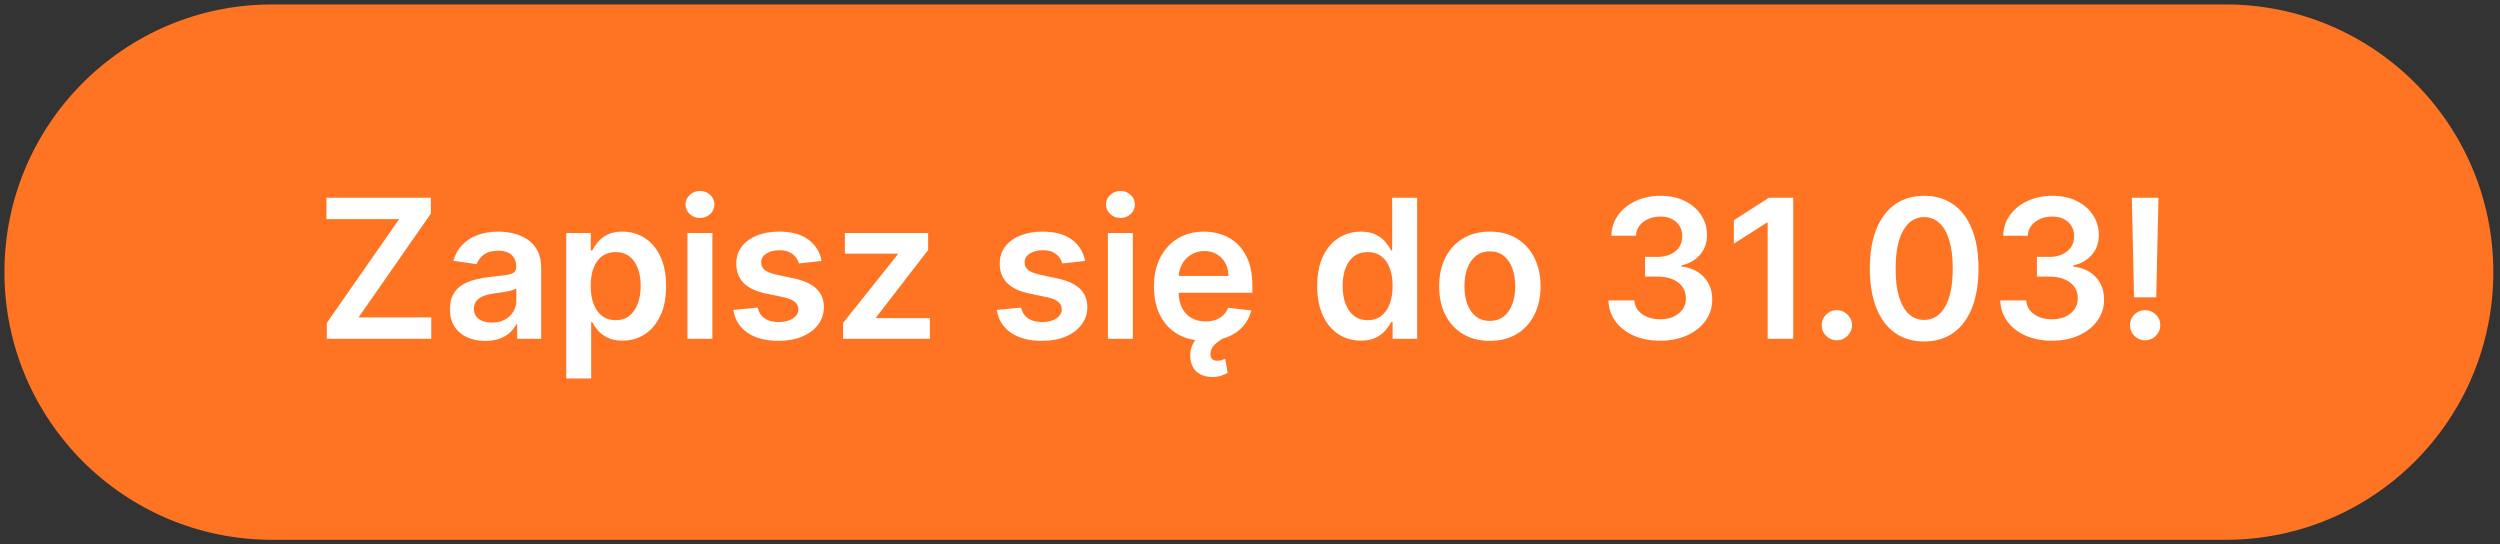
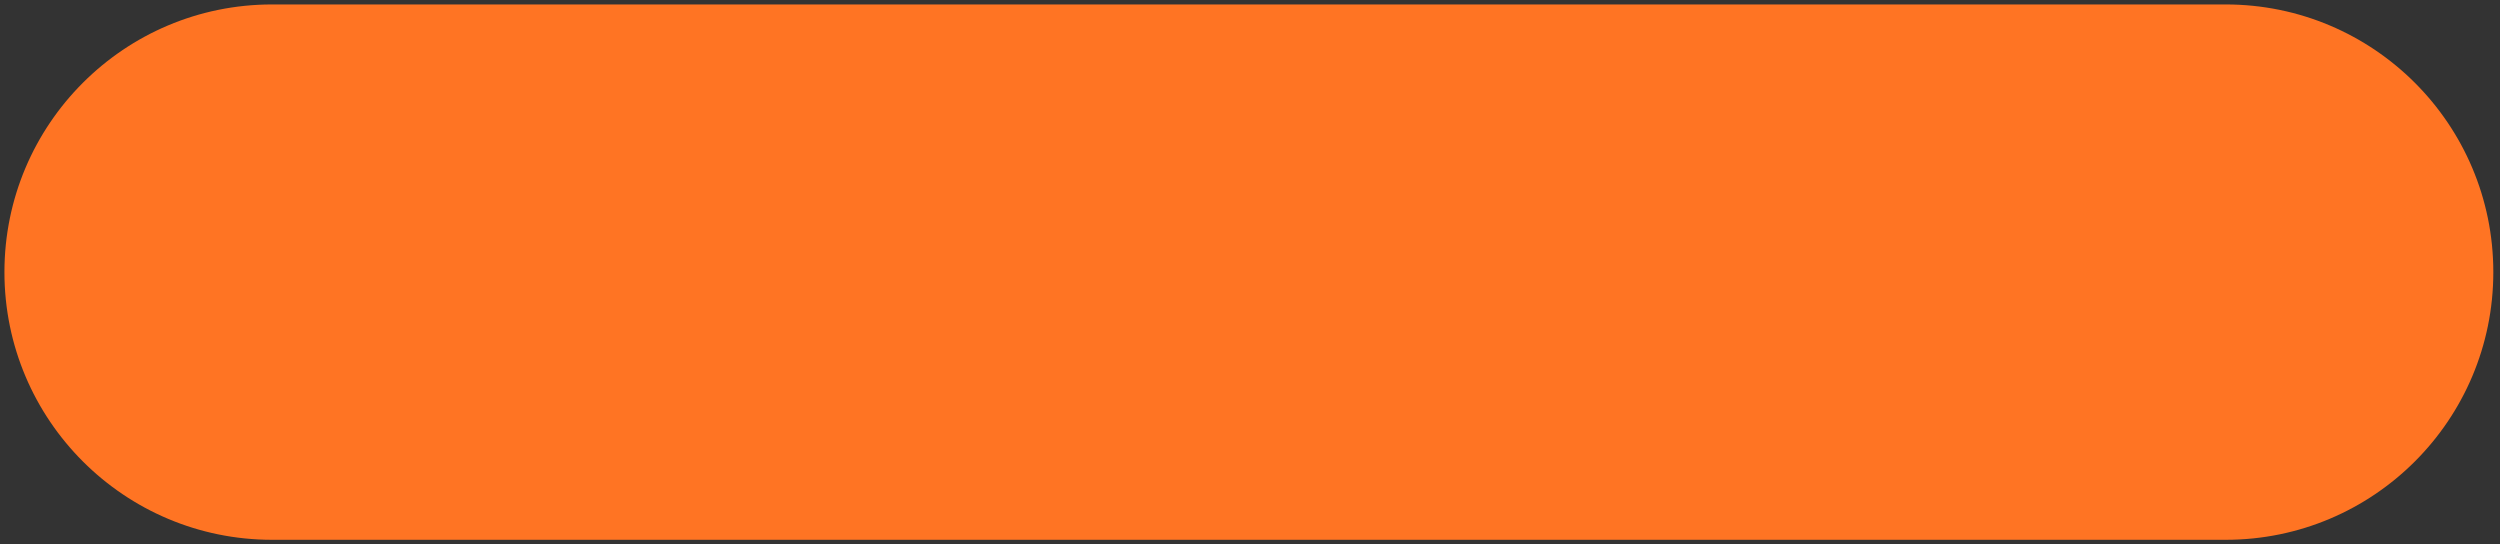
<svg xmlns="http://www.w3.org/2000/svg" width="225" height="49" viewBox="0 0 225 49" fill="none">
  <rect x="0" y="0" width="225" height="49" fill="#333333" stroke="none" />
  <path d="M0.399 24.491C0.399 11.186 11.185 0.4 24.49 0.4L200.309 0.4C213.614 0.4 224.399 11.186 224.399 24.491V24.491C224.399 37.796 213.614 48.582 200.309 48.582L24.49 48.582C11.185 48.582 0.399 37.796 0.399 24.491V24.491Z" fill="#FF7423" />
-   <path d="M29.416 30.491V29.059L35.924 19.724H29.379V17.797H38.775V19.228L32.273 28.563H38.813V30.491H29.416ZM43.678 30.683C43.075 30.683 42.532 30.575 42.048 30.361C41.569 30.142 41.189 29.819 40.908 29.394C40.631 28.968 40.492 28.443 40.492 27.819C40.492 27.282 40.592 26.838 40.79 26.487C40.988 26.135 41.259 25.854 41.602 25.644C41.945 25.433 42.331 25.274 42.761 25.166C43.195 25.055 43.643 24.974 44.106 24.925C44.664 24.867 45.116 24.815 45.464 24.77C45.811 24.72 46.063 24.646 46.22 24.547C46.381 24.443 46.461 24.284 46.461 24.069V24.032C46.461 23.565 46.323 23.203 46.046 22.947C45.769 22.691 45.37 22.563 44.85 22.563C44.3 22.563 43.864 22.683 43.542 22.922C43.224 23.162 43.009 23.445 42.897 23.772L40.802 23.474C40.968 22.896 41.24 22.412 41.62 22.024C42.001 21.631 42.465 21.338 43.015 21.144C43.565 20.945 44.172 20.846 44.837 20.846C45.296 20.846 45.753 20.9 46.207 21.007C46.662 21.115 47.077 21.292 47.453 21.54C47.829 21.784 48.131 22.117 48.358 22.538C48.59 22.96 48.705 23.487 48.705 24.119V30.491H46.548V29.183H46.474C46.337 29.447 46.145 29.695 45.897 29.927C45.654 30.154 45.346 30.338 44.974 30.478C44.606 30.615 44.174 30.683 43.678 30.683ZM44.261 29.034C44.711 29.034 45.102 28.945 45.432 28.768C45.763 28.586 46.017 28.346 46.195 28.049C46.377 27.751 46.468 27.427 46.468 27.075V25.953C46.397 26.011 46.278 26.065 46.108 26.115C45.943 26.164 45.757 26.208 45.55 26.245C45.344 26.282 45.139 26.315 44.937 26.344C44.734 26.373 44.559 26.398 44.41 26.418C44.075 26.464 43.775 26.538 43.511 26.642C43.246 26.745 43.038 26.89 42.885 27.075C42.732 27.257 42.656 27.493 42.656 27.782C42.656 28.195 42.806 28.507 43.108 28.718C43.41 28.929 43.794 29.034 44.261 29.034ZM50.961 34.061V20.97H53.168V22.544H53.298C53.414 22.313 53.577 22.067 53.788 21.807C53.999 21.542 54.284 21.317 54.643 21.131C55.003 20.941 55.461 20.846 56.019 20.846C56.755 20.846 57.418 21.034 58.009 21.41C58.604 21.782 59.075 22.334 59.422 23.065C59.773 23.792 59.949 24.685 59.949 25.743C59.949 26.788 59.778 27.677 59.434 28.408C59.092 29.14 58.625 29.697 58.034 30.082C57.443 30.466 56.773 30.658 56.025 30.658C55.48 30.658 55.028 30.567 54.668 30.385C54.309 30.203 54.019 29.985 53.8 29.728C53.585 29.468 53.418 29.222 53.298 28.991H53.205V34.061H50.961ZM53.162 25.73C53.162 26.346 53.249 26.885 53.422 27.348C53.6 27.811 53.854 28.172 54.184 28.433C54.519 28.689 54.924 28.817 55.399 28.817C55.895 28.817 56.311 28.685 56.645 28.421C56.98 28.152 57.232 27.786 57.401 27.323C57.575 26.856 57.662 26.325 57.662 25.73C57.662 25.14 57.577 24.615 57.408 24.156C57.238 23.697 56.986 23.338 56.651 23.078C56.317 22.817 55.899 22.687 55.399 22.687C54.92 22.687 54.513 22.813 54.178 23.065C53.844 23.317 53.59 23.671 53.416 24.125C53.246 24.58 53.162 25.115 53.162 25.73ZM61.87 30.491V20.97H64.114V30.491H61.87ZM62.999 19.619C62.643 19.619 62.337 19.501 62.081 19.265C61.825 19.026 61.697 18.739 61.697 18.404C61.697 18.065 61.825 17.778 62.081 17.542C62.337 17.303 62.643 17.183 62.999 17.183C63.358 17.183 63.664 17.303 63.916 17.542C64.172 17.778 64.3 18.065 64.3 18.404C64.3 18.739 64.172 19.026 63.916 19.265C63.664 19.501 63.358 19.619 62.999 19.619ZM73.946 23.487L71.901 23.71C71.843 23.503 71.742 23.309 71.597 23.127C71.457 22.945 71.267 22.799 71.027 22.687C70.787 22.575 70.494 22.52 70.147 22.52C69.68 22.52 69.287 22.621 68.969 22.823C68.655 23.026 68.5 23.288 68.504 23.611C68.5 23.887 68.601 24.113 68.808 24.286C69.019 24.46 69.366 24.602 69.849 24.714L71.473 25.061C72.374 25.255 73.043 25.563 73.481 25.985C73.924 26.406 74.147 26.958 74.151 27.64C74.147 28.239 73.971 28.768 73.624 29.226C73.281 29.681 72.804 30.036 72.192 30.292C71.581 30.549 70.878 30.677 70.085 30.677C68.92 30.677 67.981 30.433 67.271 29.945C66.56 29.453 66.136 28.77 66 27.894L68.188 27.683C68.287 28.113 68.498 28.437 68.82 28.656C69.143 28.875 69.562 28.985 70.079 28.985C70.612 28.985 71.039 28.875 71.362 28.656C71.688 28.437 71.851 28.166 71.851 27.844C71.851 27.571 71.746 27.346 71.535 27.168C71.329 26.991 71.006 26.854 70.568 26.759L68.944 26.418C68.031 26.228 67.356 25.908 66.918 25.458C66.48 25.003 66.263 24.429 66.267 23.735C66.263 23.148 66.422 22.64 66.744 22.21C67.07 21.776 67.523 21.441 68.101 21.206C68.684 20.966 69.356 20.846 70.116 20.846C71.231 20.846 72.11 21.084 72.75 21.559C73.395 22.034 73.793 22.677 73.946 23.487ZM75.877 30.491V29.065L80.786 22.91V22.83H76.038V20.97H83.532V22.501L78.859 28.551V28.631H83.693V30.491H75.877ZM97.657 23.487L95.611 23.71C95.553 23.503 95.452 23.309 95.308 23.127C95.167 22.945 94.977 22.799 94.737 22.687C94.498 22.575 94.204 22.52 93.857 22.52C93.39 22.52 92.998 22.621 92.679 22.823C92.365 23.026 92.21 23.288 92.215 23.611C92.21 23.887 92.312 24.113 92.518 24.286C92.729 24.46 93.076 24.602 93.559 24.714L95.183 25.061C96.084 25.255 96.754 25.563 97.192 25.985C97.634 26.406 97.857 26.958 97.861 27.64C97.857 28.239 97.681 28.768 97.334 29.226C96.991 29.681 96.514 30.036 95.903 30.292C95.291 30.549 94.588 30.677 93.795 30.677C92.63 30.677 91.692 30.433 90.981 29.945C90.27 29.453 89.847 28.77 89.71 27.894L91.898 27.683C91.998 28.113 92.208 28.437 92.531 28.656C92.853 28.875 93.272 28.985 93.789 28.985C94.322 28.985 94.75 28.875 95.072 28.656C95.398 28.437 95.562 28.166 95.562 27.844C95.562 27.571 95.456 27.346 95.246 27.168C95.039 26.991 94.717 26.854 94.278 26.759L92.655 26.418C91.741 26.228 91.066 25.908 90.628 25.458C90.19 25.003 89.973 24.429 89.977 23.735C89.973 23.148 90.132 22.64 90.454 22.21C90.781 21.776 91.233 21.441 91.812 21.206C92.394 20.966 93.066 20.846 93.826 20.846C94.942 20.846 95.82 21.084 96.46 21.559C97.105 22.034 97.504 22.677 97.657 23.487ZM99.711 30.491V20.97L101.955 20.97V30.491H99.711ZM100.84 19.619C100.484 19.619 100.178 19.501 99.922 19.265C99.666 19.026 99.538 18.739 99.538 18.404C99.538 18.065 99.666 17.778 99.922 17.542C100.178 17.303 100.484 17.183 100.84 17.183C101.199 17.183 101.505 17.303 101.757 17.542C102.013 17.778 102.141 18.065 102.141 18.404C102.141 18.739 102.013 19.026 101.757 19.265C101.505 19.501 101.199 19.619 100.84 19.619ZM108.477 30.677C107.523 30.677 106.698 30.478 106.004 30.082C105.314 29.681 104.783 29.115 104.411 28.383C104.039 27.648 103.853 26.782 103.853 25.786C103.853 24.807 104.039 23.947 104.411 23.208C104.787 22.464 105.312 21.885 105.986 21.472C106.659 21.055 107.451 20.846 108.36 20.846C108.946 20.846 109.5 20.941 110.021 21.131C110.546 21.317 111.008 21.606 111.409 21.999C111.814 22.392 112.132 22.892 112.364 23.499C112.595 24.102 112.711 24.821 112.711 25.656V26.344H104.907V24.832H110.56C110.556 24.402 110.463 24.02 110.281 23.685C110.099 23.346 109.845 23.08 109.519 22.885C109.196 22.691 108.82 22.594 108.391 22.594C107.932 22.594 107.529 22.706 107.182 22.929C106.835 23.148 106.564 23.437 106.37 23.797C106.18 24.152 106.083 24.542 106.079 24.968V26.288C106.079 26.842 106.18 27.317 106.382 27.714C106.585 28.106 106.868 28.408 107.232 28.619C107.595 28.825 108.021 28.929 108.508 28.929C108.835 28.929 109.13 28.883 109.395 28.792C109.659 28.697 109.889 28.559 110.083 28.377C110.277 28.195 110.424 27.97 110.523 27.701L112.618 27.937C112.486 28.491 112.234 28.974 111.862 29.387C111.494 29.797 111.023 30.115 110.448 30.342C109.874 30.565 109.217 30.677 108.477 30.677ZM109.103 33.931C108.57 33.931 108.124 33.79 107.765 33.509C107.409 33.228 107.201 32.823 107.139 32.294C107.093 31.972 107.12 31.646 107.219 31.315C107.318 30.985 107.496 30.677 107.752 30.392C108.008 30.106 108.347 29.867 108.769 29.672L110.3 30.323C109.915 30.538 109.593 30.765 109.333 31.005C109.072 31.245 108.942 31.526 108.942 31.848C108.942 32.047 108.99 32.199 109.085 32.307C109.184 32.414 109.341 32.468 109.556 32.468C109.713 32.468 109.849 32.447 109.965 32.406C110.085 32.365 110.186 32.328 110.269 32.294L110.492 33.559C110.343 33.646 110.153 33.728 109.922 33.807C109.69 33.889 109.417 33.931 109.103 33.931ZM122.472 30.658C121.724 30.658 121.054 30.466 120.463 30.082C119.873 29.697 119.406 29.14 119.063 28.408C118.72 27.677 118.548 26.788 118.548 25.743C118.548 24.685 118.722 23.792 119.069 23.065C119.42 22.334 119.893 21.782 120.488 21.41C121.083 21.034 121.747 20.846 122.478 20.846C123.036 20.846 123.494 20.941 123.854 21.131C124.213 21.317 124.499 21.542 124.709 21.807C124.92 22.067 125.083 22.313 125.199 22.544H125.292V17.797H127.542V30.491H125.335V28.991H125.199C125.083 29.222 124.916 29.468 124.697 29.728C124.478 29.985 124.189 30.203 123.829 30.385C123.47 30.567 123.017 30.658 122.472 30.658ZM123.098 28.817C123.573 28.817 123.978 28.689 124.313 28.433C124.647 28.172 124.901 27.811 125.075 27.348C125.249 26.885 125.335 26.346 125.335 25.73C125.335 25.115 125.249 24.58 125.075 24.125C124.906 23.671 124.654 23.317 124.319 23.065C123.988 22.813 123.581 22.687 123.098 22.687C122.598 22.687 122.18 22.817 121.846 23.078C121.511 23.338 121.259 23.697 121.09 24.156C120.92 24.615 120.835 25.14 120.835 25.73C120.835 26.325 120.92 26.856 121.09 27.323C121.263 27.786 121.517 28.152 121.852 28.421C122.191 28.685 122.606 28.817 123.098 28.817ZM134.086 30.677C133.156 30.677 132.35 30.472 131.669 30.063C130.987 29.654 130.458 29.082 130.082 28.346C129.71 27.611 129.524 26.751 129.524 25.768C129.524 24.784 129.71 23.922 130.082 23.183C130.458 22.443 130.987 21.869 131.669 21.46C132.35 21.051 133.156 20.846 134.086 20.846C135.016 20.846 135.821 21.051 136.503 21.46C137.185 21.869 137.712 22.443 138.084 23.183C138.46 23.922 138.648 24.784 138.648 25.768C138.648 26.751 138.46 27.611 138.084 28.346C137.712 29.082 137.185 29.654 136.503 30.063C135.821 30.472 135.016 30.677 134.086 30.677ZM134.098 28.879C134.602 28.879 135.024 28.741 135.363 28.464C135.702 28.183 135.954 27.807 136.119 27.336C136.288 26.865 136.373 26.34 136.373 25.761C136.373 25.179 136.288 24.652 136.119 24.181C135.954 23.706 135.702 23.328 135.363 23.047C135.024 22.765 134.602 22.625 134.098 22.625C133.582 22.625 133.152 22.765 132.809 23.047C132.47 23.328 132.216 23.706 132.047 24.181C131.881 24.652 131.799 25.179 131.799 25.761C131.799 26.34 131.881 26.865 132.047 27.336C132.216 27.807 132.47 28.183 132.809 28.464C133.152 28.741 133.582 28.879 134.098 28.879ZM149.413 30.664C148.52 30.664 147.727 30.511 147.033 30.206C146.343 29.9 145.797 29.474 145.396 28.929C144.995 28.383 144.783 27.753 144.758 27.038H147.088C147.109 27.381 147.223 27.681 147.429 27.937C147.636 28.189 147.911 28.385 148.254 28.526C148.597 28.666 148.981 28.737 149.407 28.737C149.861 28.737 150.264 28.658 150.615 28.501C150.967 28.34 151.241 28.117 151.44 27.832C151.638 27.547 151.735 27.218 151.731 26.846C151.735 26.462 151.636 26.123 151.434 25.83C151.231 25.536 150.938 25.307 150.553 25.142C150.173 24.976 149.715 24.894 149.177 24.894H148.055V23.121H149.177C149.619 23.121 150.006 23.044 150.336 22.892C150.671 22.739 150.934 22.524 151.124 22.247C151.314 21.966 151.407 21.642 151.403 21.274C151.407 20.914 151.326 20.602 151.161 20.338C151 20.069 150.77 19.861 150.473 19.712C150.179 19.563 149.834 19.489 149.438 19.489C149.049 19.489 148.69 19.559 148.359 19.699C148.029 19.84 147.762 20.04 147.56 20.301C147.357 20.557 147.25 20.863 147.237 21.218H145.024C145.041 20.507 145.245 19.883 145.638 19.346C146.035 18.805 146.564 18.383 147.225 18.082C147.886 17.776 148.628 17.623 149.45 17.623C150.297 17.623 151.033 17.782 151.657 18.1C152.285 18.414 152.77 18.838 153.113 19.371C153.456 19.904 153.628 20.493 153.628 21.137C153.632 21.852 153.421 22.451 152.995 22.935C152.574 23.418 152.02 23.735 151.334 23.883V23.983C152.227 24.106 152.911 24.437 153.386 24.974C153.865 25.507 154.103 26.171 154.099 26.964C154.099 27.675 153.896 28.311 153.491 28.873C153.091 29.431 152.537 29.869 151.83 30.187C151.128 30.505 150.322 30.664 149.413 30.664ZM161.39 17.797V30.491H159.09V20.034H159.016L156.047 21.931V19.823L159.202 17.797H161.39ZM165.321 30.627C164.945 30.627 164.623 30.495 164.354 30.23C164.085 29.966 163.953 29.644 163.957 29.263C163.953 28.892 164.085 28.573 164.354 28.309C164.623 28.044 164.945 27.912 165.321 27.912C165.685 27.912 166.001 28.044 166.269 28.309C166.542 28.573 166.68 28.892 166.685 29.263C166.68 29.515 166.614 29.745 166.486 29.951C166.362 30.158 166.197 30.323 165.99 30.447C165.788 30.567 165.565 30.627 165.321 30.627ZM173.174 30.733C172.154 30.733 171.278 30.474 170.546 29.958C169.819 29.437 169.259 28.687 168.866 27.708C168.478 26.724 168.284 25.54 168.284 24.156C168.288 22.772 168.484 21.594 168.873 20.623C169.265 19.648 169.825 18.904 170.552 18.392C171.284 17.879 172.158 17.623 173.174 17.623C174.191 17.623 175.065 17.879 175.796 18.392C176.528 18.904 177.087 19.648 177.476 20.623C177.868 21.598 178.065 22.776 178.065 24.156C178.065 25.544 177.868 26.73 177.476 27.714C177.087 28.693 176.528 29.441 175.796 29.958C175.069 30.474 174.195 30.733 173.174 30.733ZM173.174 28.792C173.968 28.792 174.594 28.402 175.052 27.621C175.515 26.836 175.747 25.681 175.747 24.156C175.747 23.148 175.641 22.301 175.43 21.615C175.22 20.929 174.922 20.412 174.538 20.065C174.154 19.714 173.699 19.538 173.174 19.538C172.385 19.538 171.761 19.931 171.302 20.716C170.844 21.497 170.612 22.644 170.608 24.156C170.604 25.168 170.705 26.02 170.912 26.71C171.123 27.4 171.42 27.921 171.804 28.272C172.189 28.619 172.645 28.792 173.174 28.792ZM184.68 30.664C183.787 30.664 182.994 30.511 182.3 30.206C181.61 29.9 181.064 29.474 180.663 28.929C180.263 28.383 180.05 27.753 180.025 27.038H182.356C182.376 27.381 182.49 27.681 182.696 27.937C182.903 28.189 183.178 28.385 183.521 28.526C183.864 28.666 184.248 28.737 184.674 28.737C185.128 28.737 185.531 28.658 185.882 28.501C186.234 28.34 186.508 28.117 186.707 27.832C186.905 27.547 187.002 27.218 186.998 26.846C187.002 26.462 186.903 26.123 186.701 25.83C186.498 25.536 186.205 25.307 185.82 25.142C185.44 24.976 184.982 24.894 184.444 24.894H183.322V23.121H184.444C184.887 23.121 185.273 23.044 185.603 22.892C185.938 22.739 186.201 22.524 186.391 22.247C186.581 21.966 186.674 21.642 186.67 21.274C186.674 20.914 186.593 20.602 186.428 20.338C186.267 20.069 186.037 19.861 185.74 19.712C185.446 19.563 185.101 19.489 184.705 19.489C184.316 19.489 183.957 19.559 183.626 19.699C183.296 19.84 183.029 20.04 182.827 20.301C182.624 20.557 182.517 20.863 182.504 21.218H180.291C180.308 20.507 180.513 19.883 180.905 19.346C181.302 18.805 181.831 18.383 182.492 18.082C183.153 17.776 183.895 17.623 184.717 17.623C185.564 17.623 186.3 17.782 186.924 18.1C187.552 18.414 188.037 18.838 188.38 19.371C188.723 19.904 188.895 20.493 188.895 21.137C188.899 21.852 188.688 22.451 188.263 22.935C187.841 23.418 187.287 23.735 186.601 23.883V23.983C187.494 24.106 188.178 24.437 188.653 24.974C189.132 25.507 189.37 26.171 189.366 26.964C189.366 27.675 189.163 28.311 188.758 28.873C188.358 29.431 187.804 29.869 187.097 30.187C186.395 30.505 185.589 30.664 184.68 30.664ZM194.264 17.797L194.06 26.759H192.064L191.865 17.797H194.264ZM193.062 30.627C192.686 30.627 192.363 30.495 192.095 30.23C191.83 29.966 191.698 29.644 191.698 29.263C191.698 28.892 191.83 28.573 192.095 28.309C192.363 28.044 192.686 27.912 193.062 27.912C193.429 27.912 193.748 28.044 194.016 28.309C194.289 28.573 194.425 28.892 194.425 29.263C194.425 29.515 194.361 29.745 194.233 29.951C194.109 30.158 193.944 30.323 193.737 30.447C193.535 30.567 193.31 30.627 193.062 30.627Z" fill="white" />
</svg>